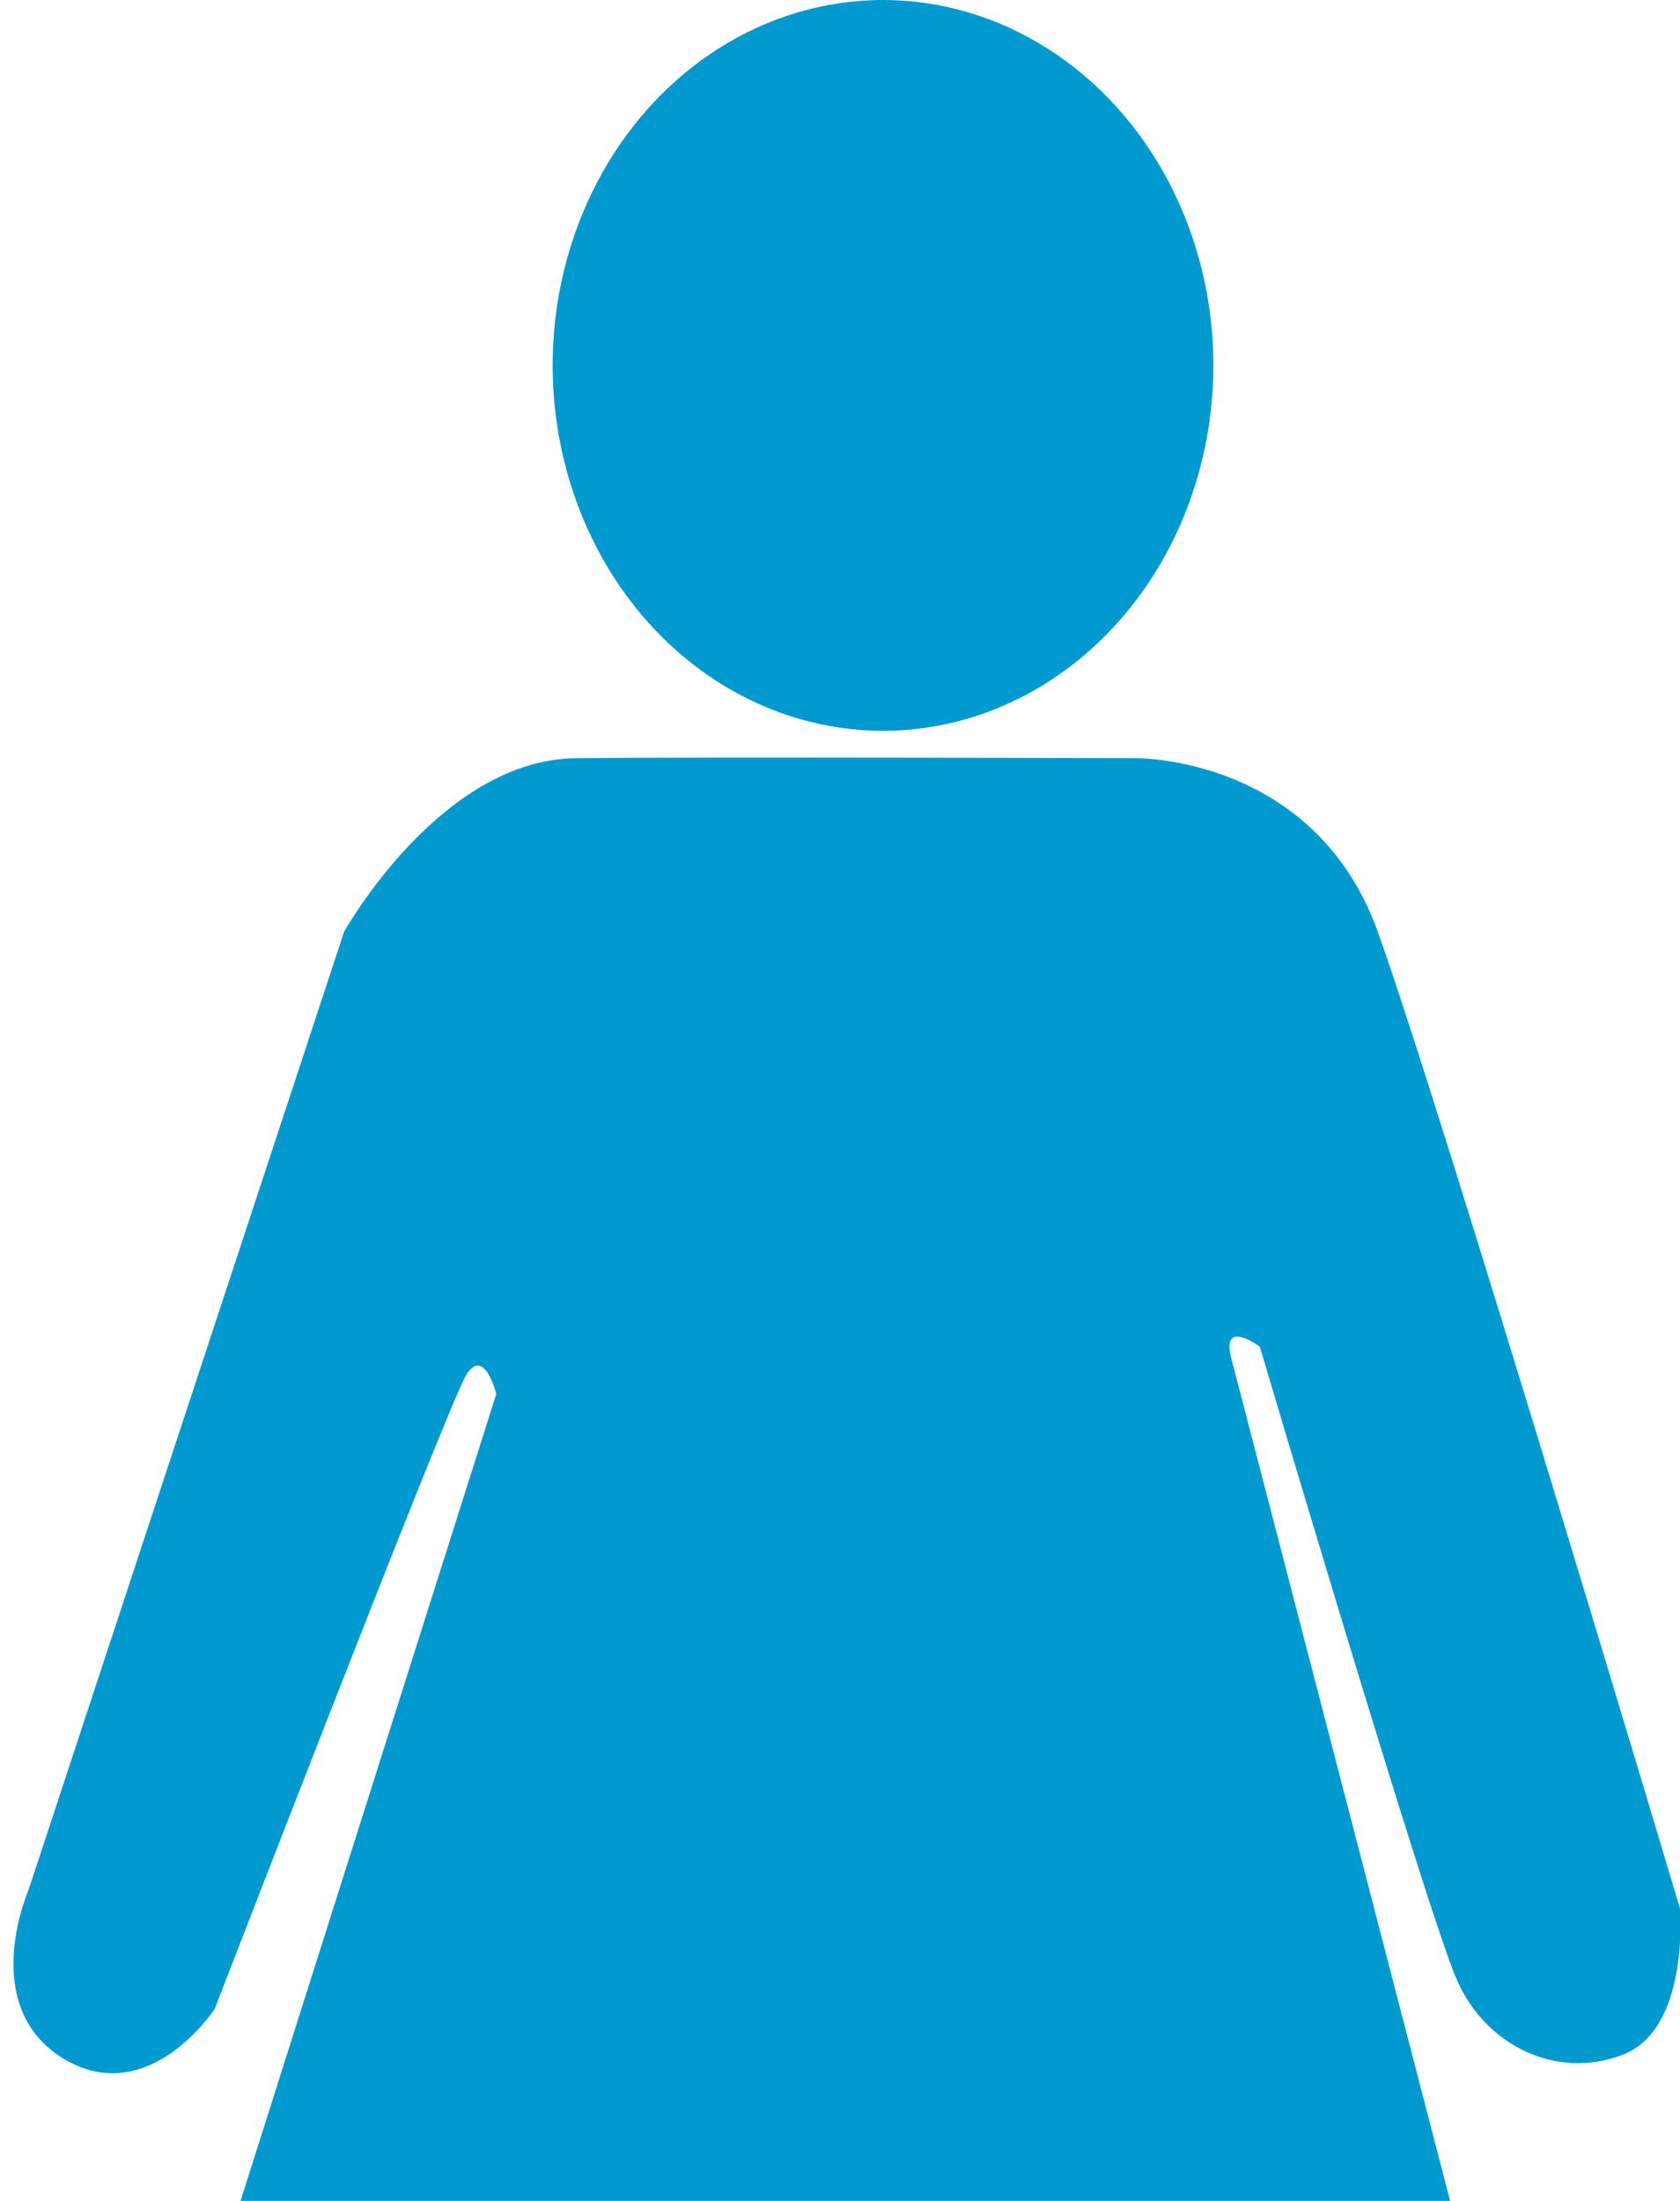
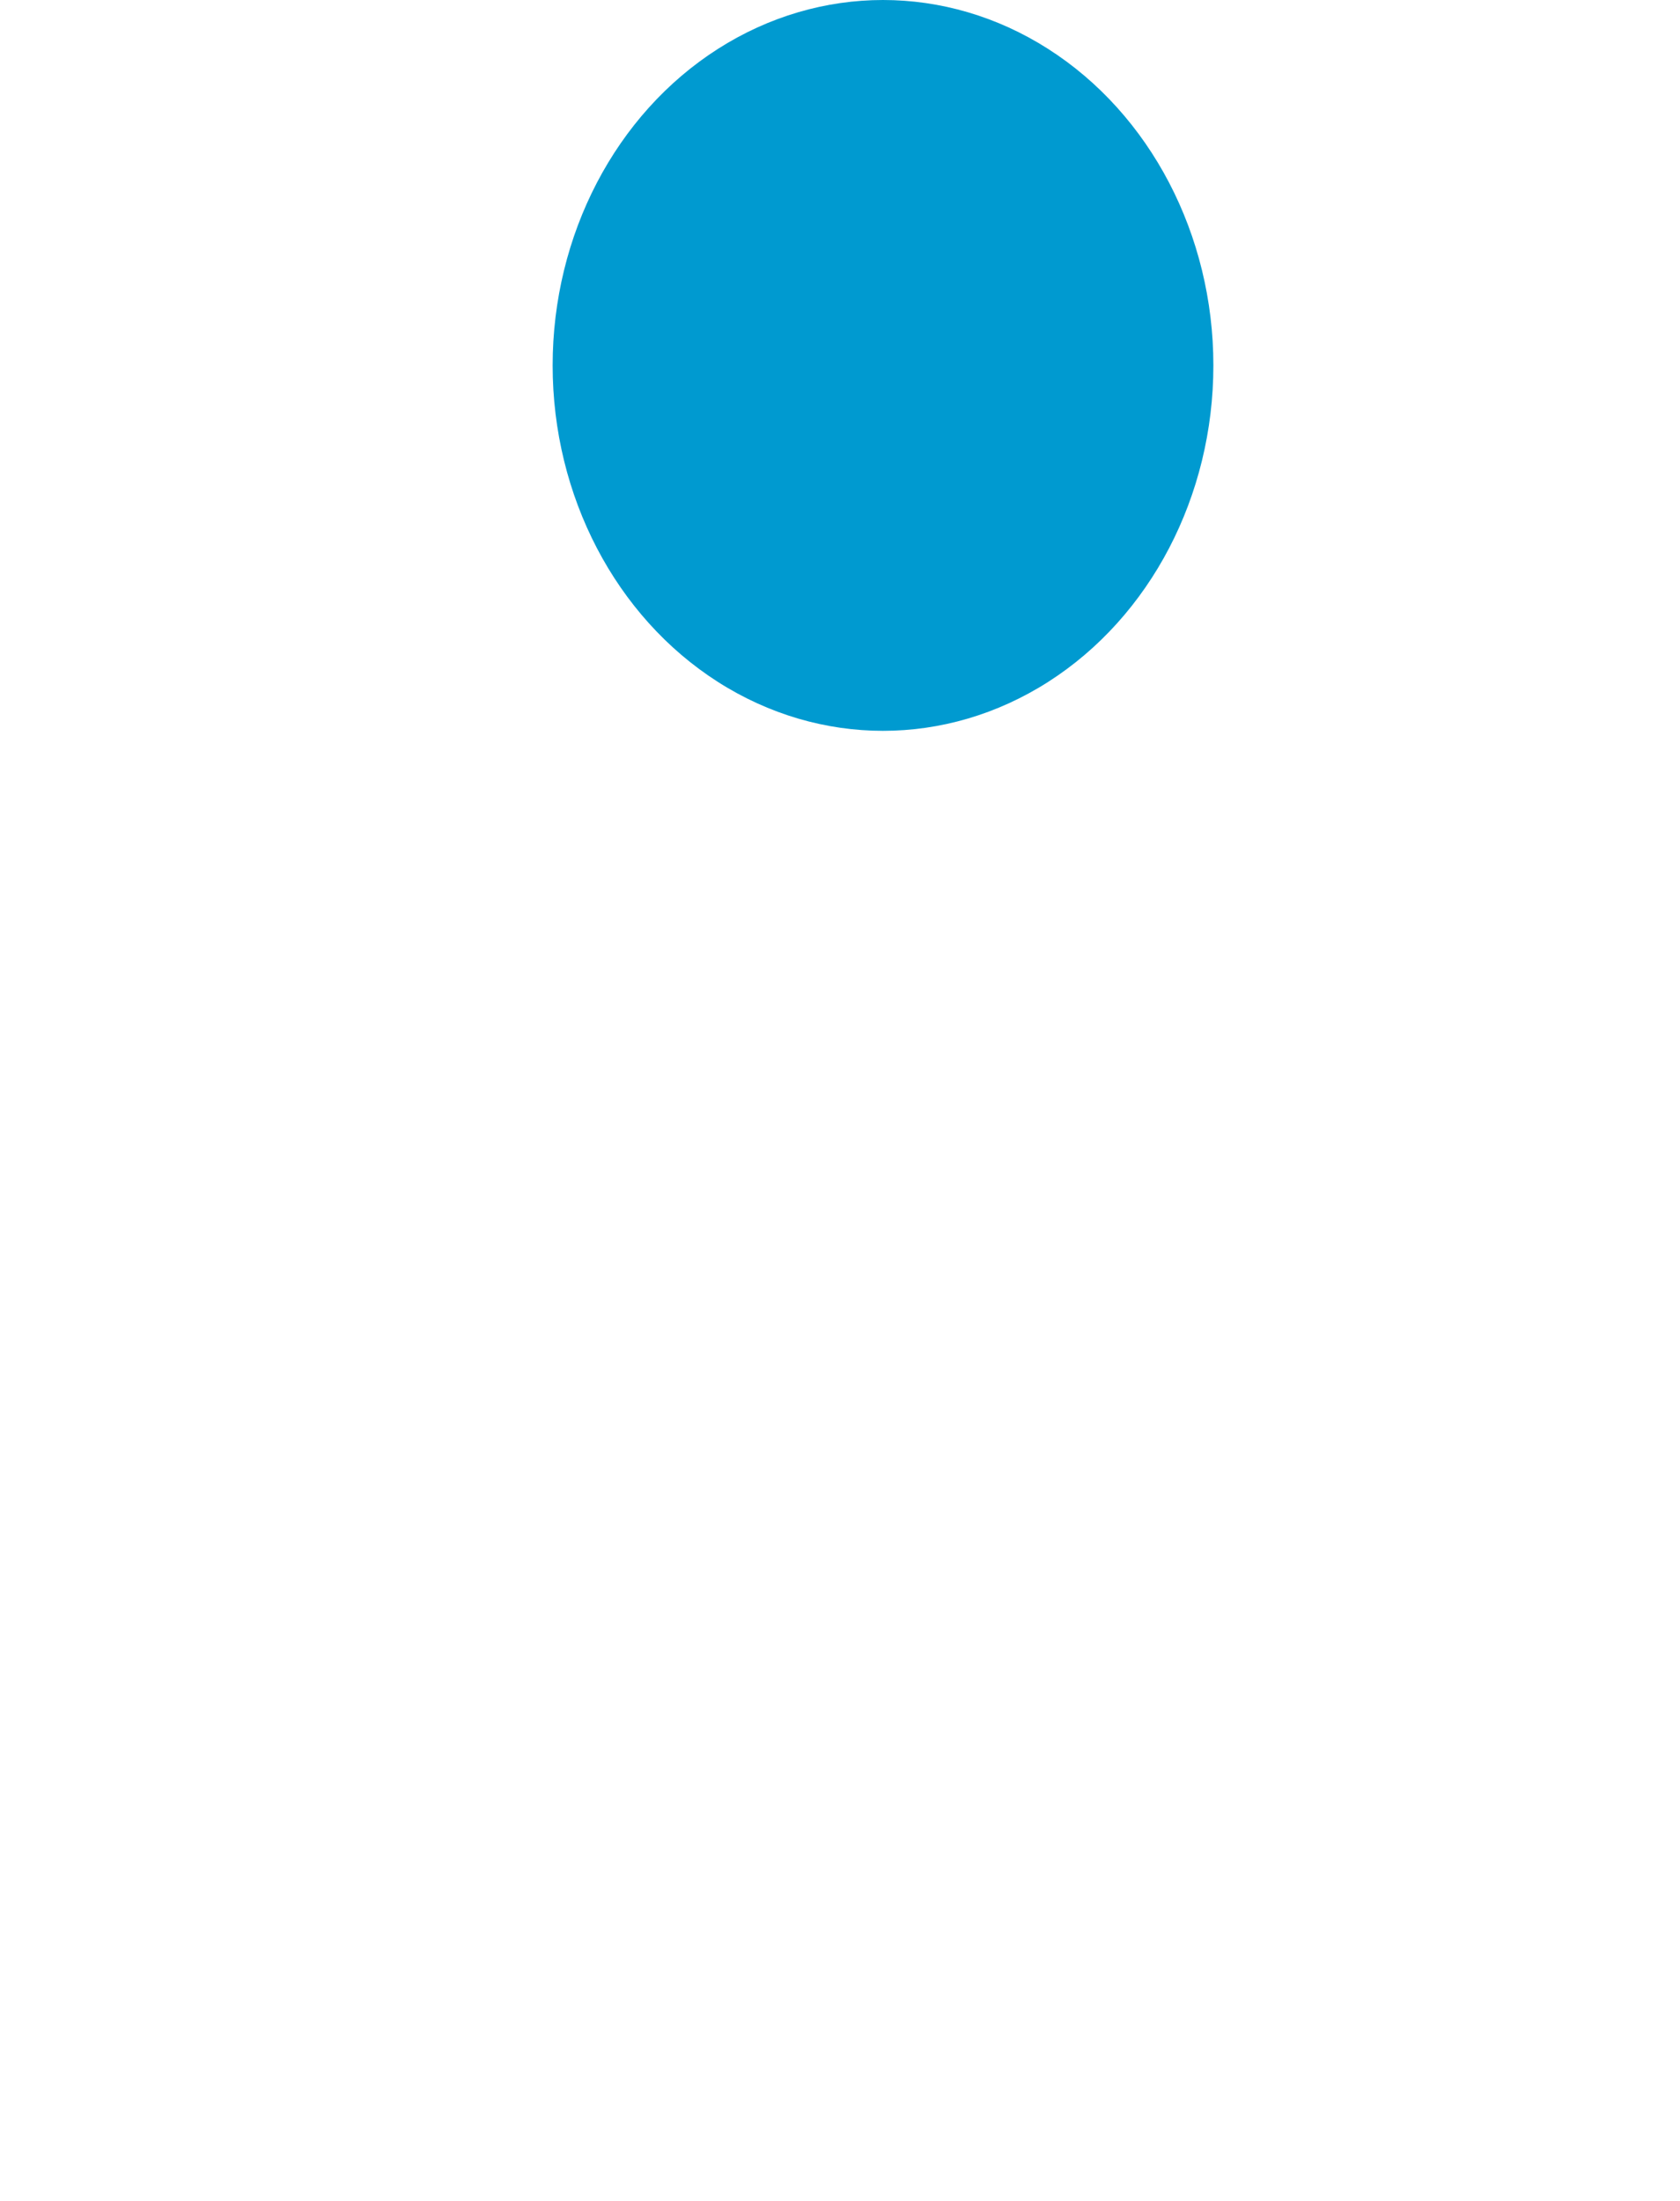
<svg xmlns="http://www.w3.org/2000/svg" version="1.1" id="レイヤー_1" x="0px" y="0px" viewBox="0 0 220.7 289.1" style="enable-background:new 0 0 220.7 289.1;" xml:space="preserve">
  <style type="text/css">
	.st0{fill:none;}
	.st1{fill:#009AD0;}
</style>
  <g>
-     <path class="st0" d="M116,0c24,0,43.4,21.5,43.4,48c0,26.5-19.4,48-43.4,48c-24,0-43.4-21.5-43.4-48C72.6,21.5,92.1,0,116,0H-4.4   v289.1h36.1l33.6-106c0,0-1.7-6.4-4-2.4c-2.4,4-33,83.2-33,83.2s-8.7,13.3-19.9,6.5c-11.2-6.8-4.6-22-4.6-22l41.5-126   c0,0,12.6-22.6,30.4-22.8c17.8-0.2,73.7,0,73.7,0s23.4-0.2,31.7,22.8s39.7,128.3,39.7,128.3s1.4,15.8-7.5,19.2   c-8.8,3.4-18-1.3-21.8-9.8c-3.7-8.5-25.9-83.2-25.9-83.2s-5.1-3.7-3.8,1.3l28.8,110.9h30.2V0H116z" />
-     <path class="st1" d="M165.5,176.9c0,0,22.1,74.7,25.9,83.2c3.7,8.5,13,13.2,21.8,9.8c8.8-3.4,7.5-19.2,7.5-19.2   S189.3,145.5,181,122.4s-31.7-22.8-31.7-22.8s-55.9-0.2-73.7,0c-17.8,0.2-30.4,22.8-30.4,22.8l-41.5,126c0,0-6.6,15.1,4.6,22   c11.2,6.8,19.9-6.5,19.9-6.5s30.6-79.2,33-83.2c2.4-4,4,2.4,4,2.4l-33.6,106h158.9l-28.8-110.9   C160.5,173.2,165.5,176.9,165.5,176.9z" />
    <ellipse class="st1" cx="116" cy="48" rx="43.4" ry="48" />
  </g>
  <g>
</g>
  <g>
</g>
  <g>
</g>
  <g>
</g>
  <g>
</g>
  <g>
</g>
  <g>
</g>
  <g>
</g>
  <g>
</g>
  <g>
</g>
  <g>
</g>
  <g>
</g>
  <g>
</g>
  <g>
</g>
  <g>
</g>
</svg>